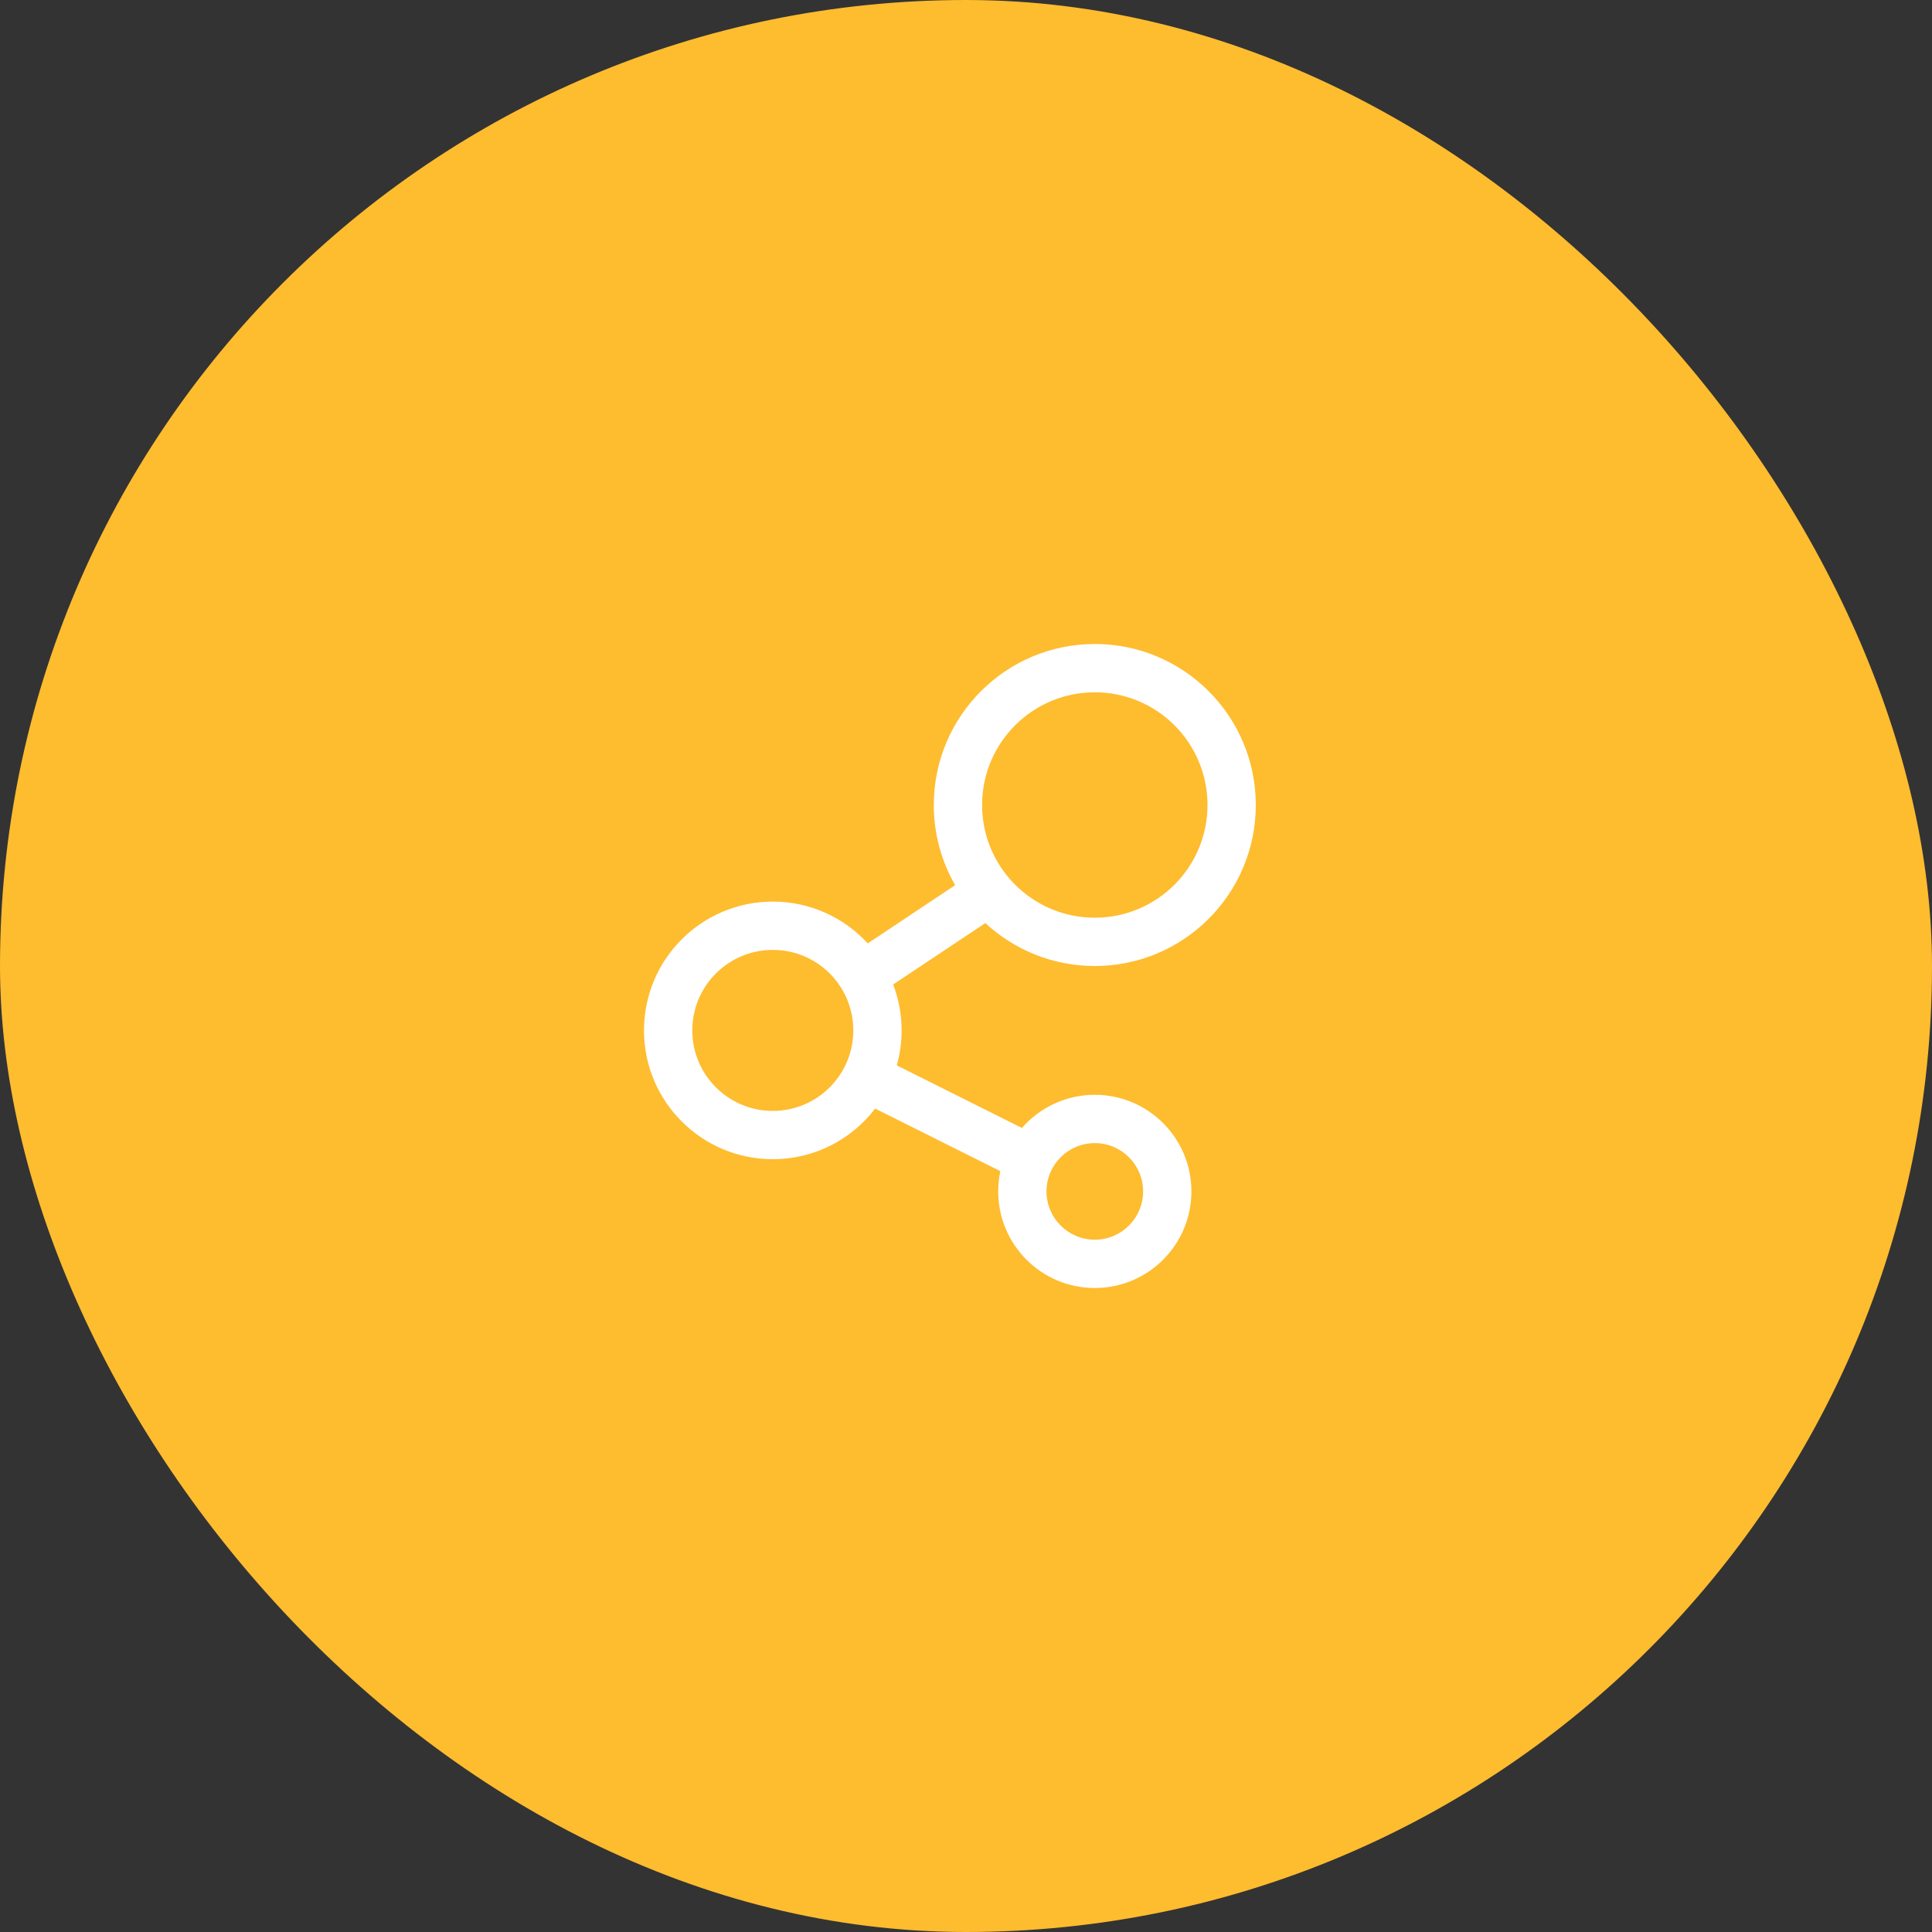
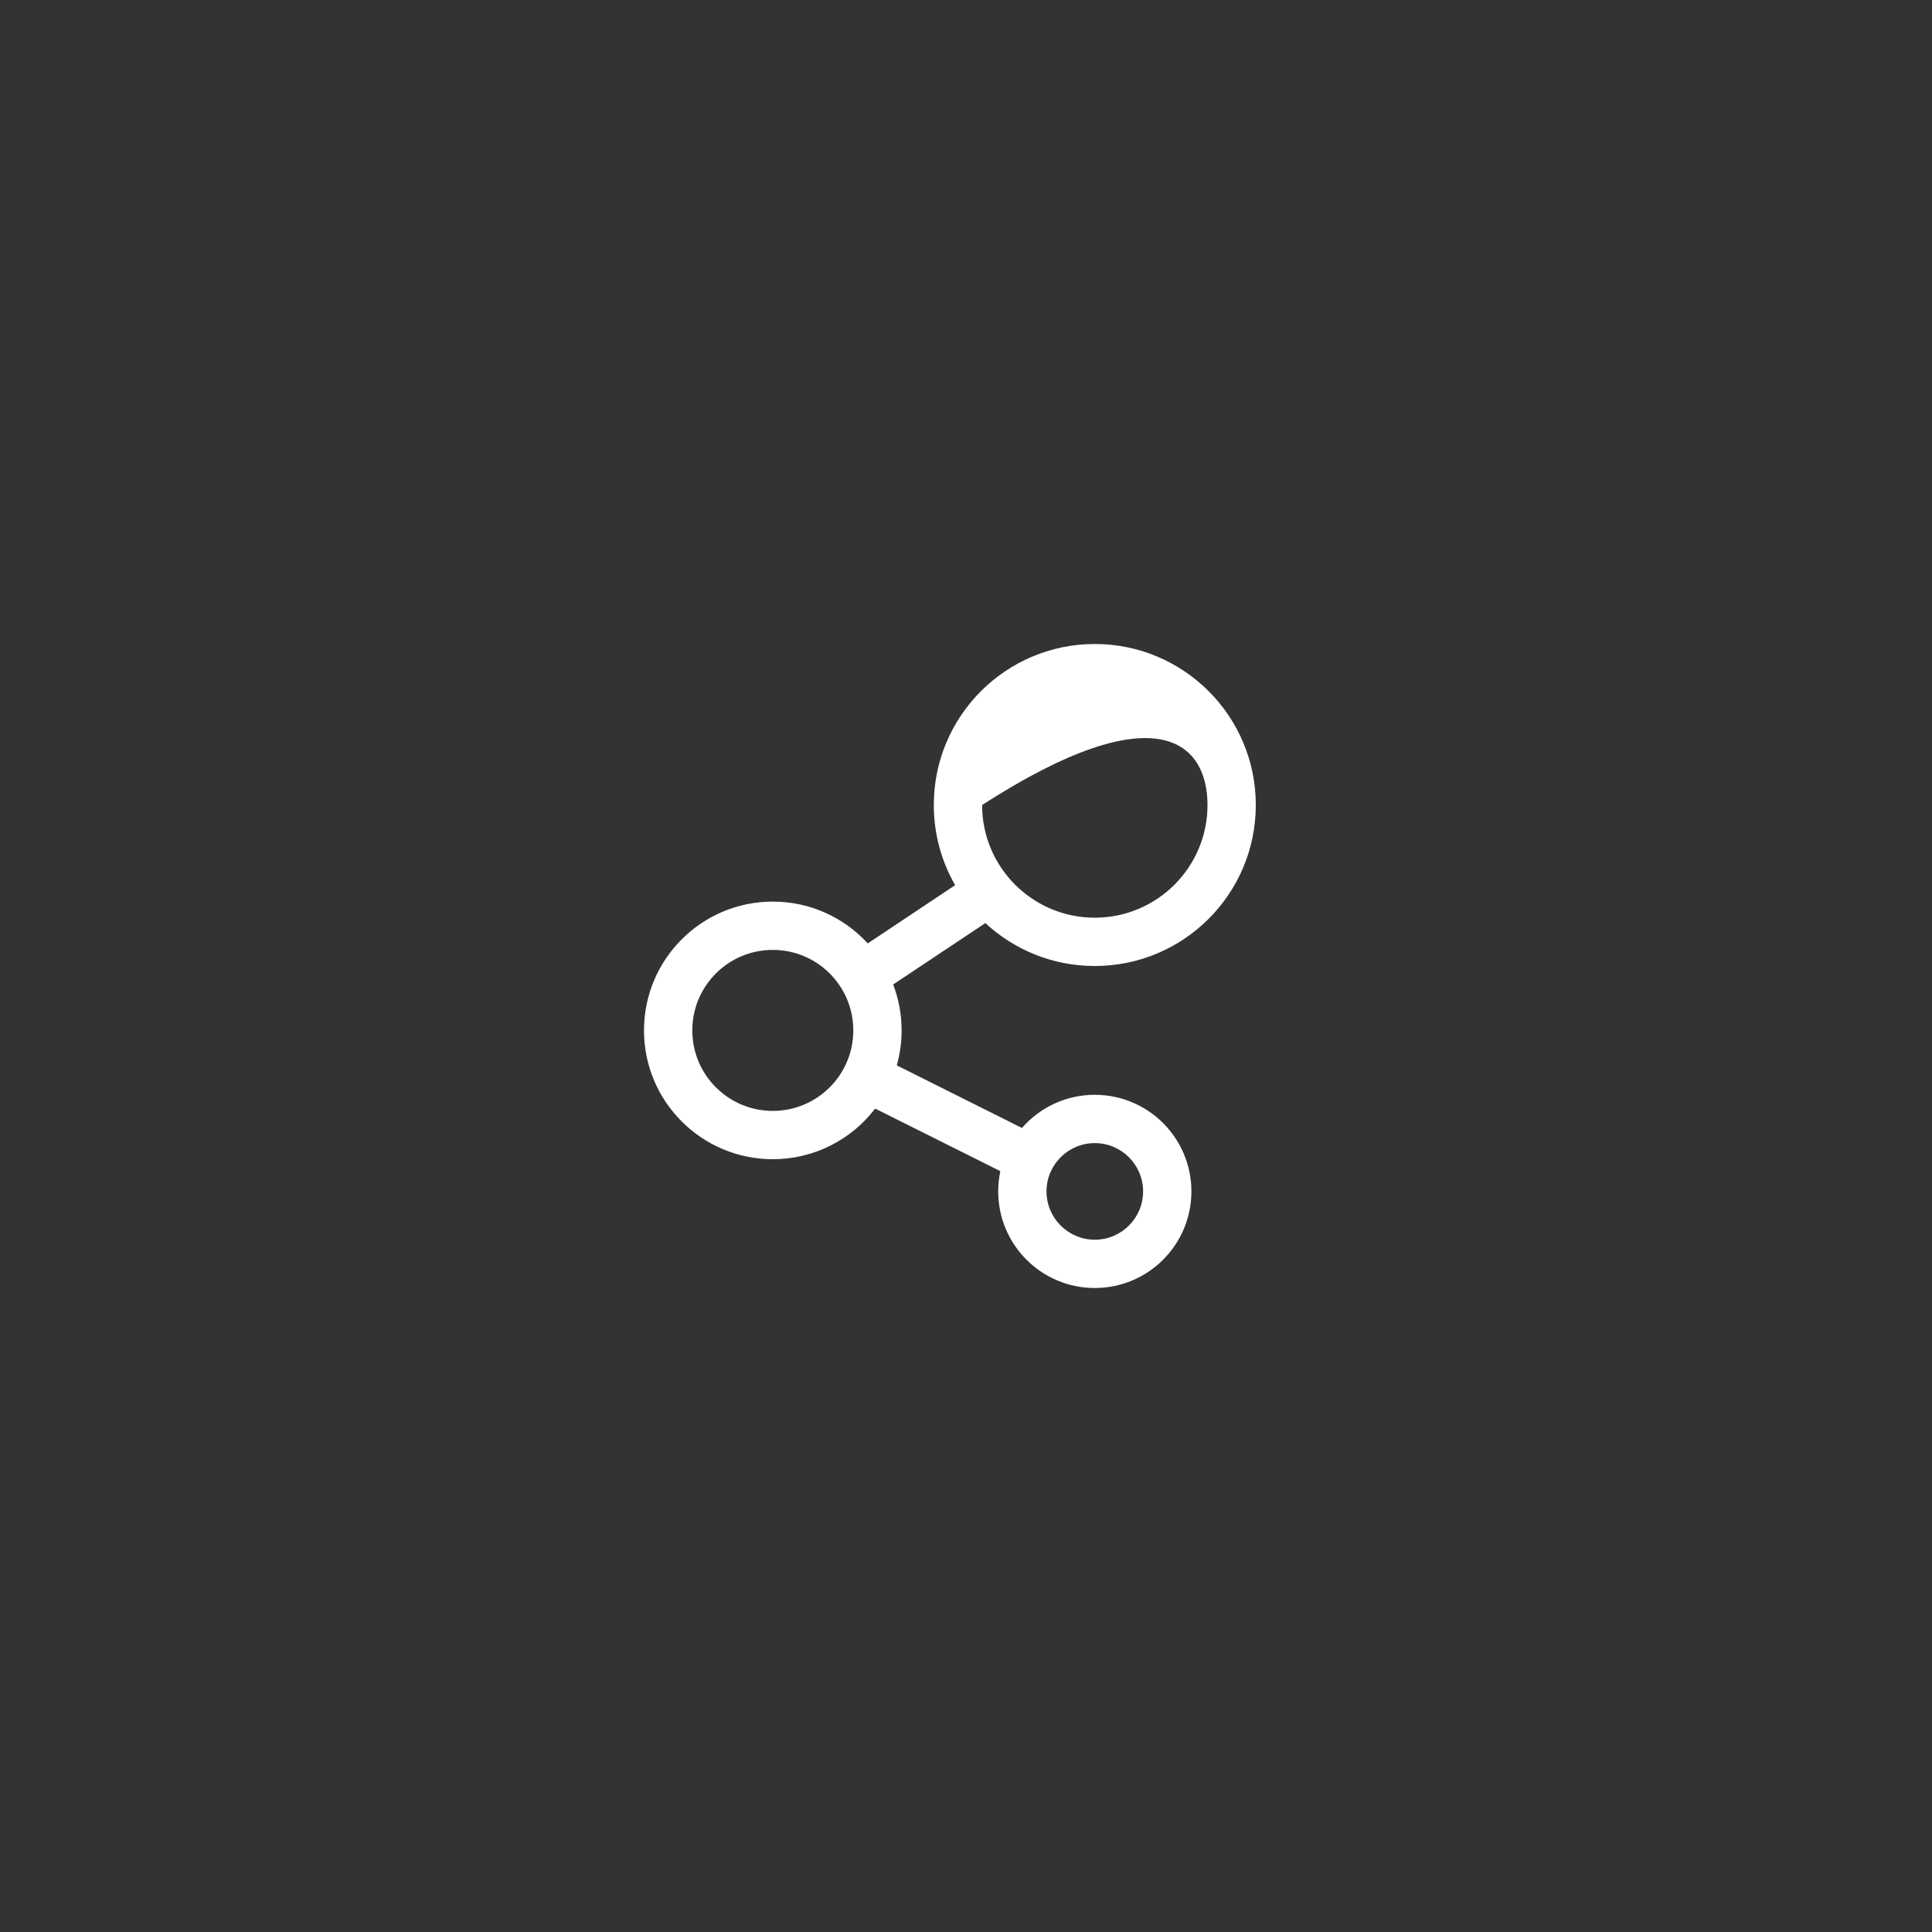
<svg xmlns="http://www.w3.org/2000/svg" width="60" height="60" viewBox="0 0 60 60" fill="none">
  <rect x="0" y="0" width="60" height="60" fill="#333333" stroke="none" />
-   <rect width="60" height="60" rx="30" fill="#FEBC2F" />
-   <path d="M34 30C36.761 30 39 27.761 39 25C39 22.239 36.761 20 34 20C31.239 20 29 22.239 29 25C29 25.906 29.241 26.756 29.663 27.489L26.949 29.298C26.218 28.5 25.167 28 24 28C21.791 28 20 29.791 20 32C20 34.209 21.791 36 24 36C25.296 36 26.448 35.384 27.179 34.428L31.066 36.371C31.023 36.574 31 36.784 31 37C31 38.657 32.343 40 34 40C35.657 40 37 38.657 37 37C37 35.343 35.657 34 34 34C33.097 34 32.287 34.399 31.737 35.03L27.851 33.087C27.948 32.741 28 32.377 28 32C28 31.498 27.907 31.017 27.738 30.574L30.601 28.667C31.493 29.494 32.687 30 34 30ZM34 28.5C32.067 28.5 30.5 26.933 30.5 25C30.5 23.067 32.067 21.5 34 21.5C35.933 21.5 37.5 23.067 37.5 25C37.5 26.933 35.933 28.5 34 28.5ZM24 34.5C22.619 34.5 21.5 33.381 21.5 32C21.5 30.619 22.619 29.5 24 29.5C25.381 29.5 26.5 30.619 26.5 32C26.5 33.381 25.381 34.5 24 34.5ZM35.5 37C35.5 37.828 34.828 38.5 34 38.5C33.172 38.5 32.5 37.828 32.5 37C32.5 36.172 33.172 35.5 34 35.5C34.828 35.5 35.5 36.172 35.5 37Z" fill="white" />
+   <path d="M34 30C36.761 30 39 27.761 39 25C39 22.239 36.761 20 34 20C31.239 20 29 22.239 29 25C29 25.906 29.241 26.756 29.663 27.489L26.949 29.298C26.218 28.5 25.167 28 24 28C21.791 28 20 29.791 20 32C20 34.209 21.791 36 24 36C25.296 36 26.448 35.384 27.179 34.428L31.066 36.371C31.023 36.574 31 36.784 31 37C31 38.657 32.343 40 34 40C35.657 40 37 38.657 37 37C37 35.343 35.657 34 34 34C33.097 34 32.287 34.399 31.737 35.03L27.851 33.087C27.948 32.741 28 32.377 28 32C28 31.498 27.907 31.017 27.738 30.574L30.601 28.667C31.493 29.494 32.687 30 34 30ZM34 28.5C32.067 28.5 30.5 26.933 30.5 25C35.933 21.5 37.5 23.067 37.5 25C37.5 26.933 35.933 28.5 34 28.5ZM24 34.5C22.619 34.5 21.5 33.381 21.5 32C21.5 30.619 22.619 29.5 24 29.5C25.381 29.5 26.5 30.619 26.5 32C26.5 33.381 25.381 34.5 24 34.5ZM35.5 37C35.5 37.828 34.828 38.5 34 38.5C33.172 38.5 32.5 37.828 32.5 37C32.5 36.172 33.172 35.5 34 35.5C34.828 35.5 35.5 36.172 35.5 37Z" fill="white" />
</svg>